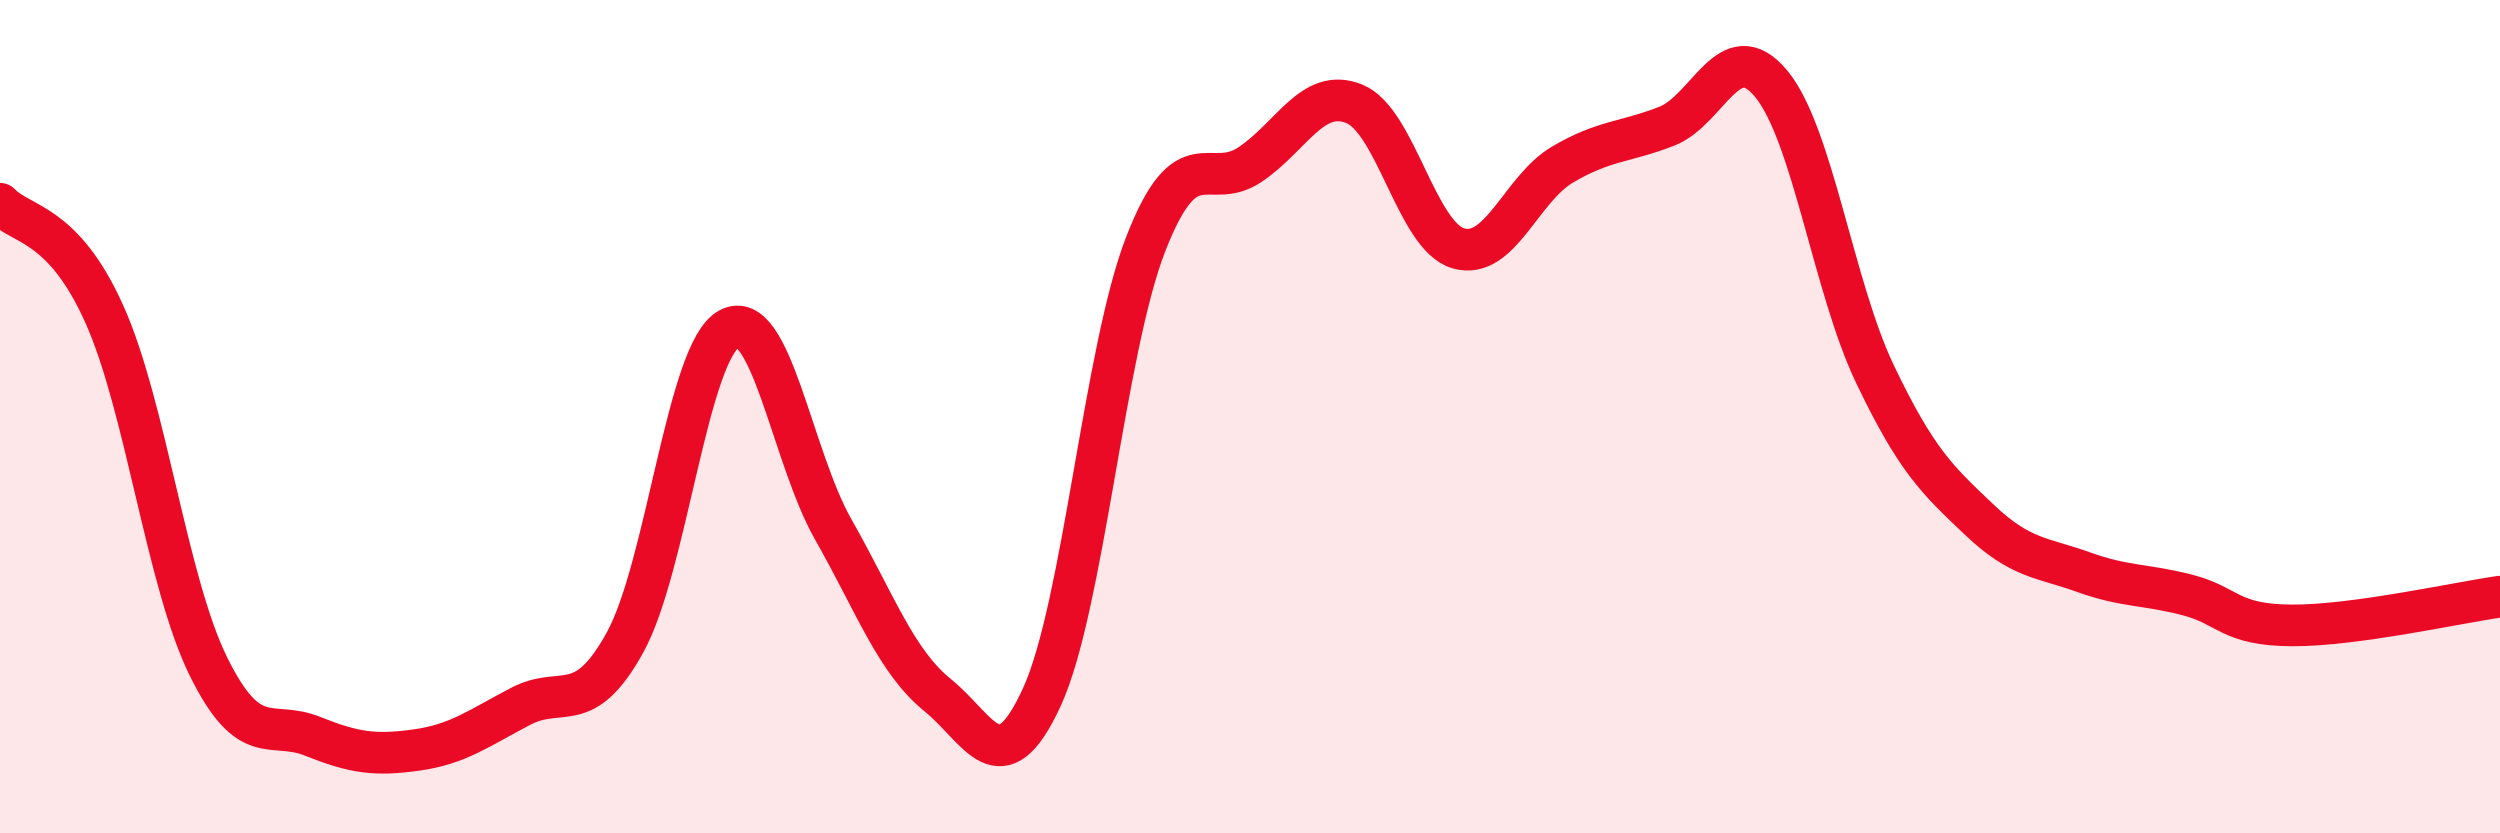
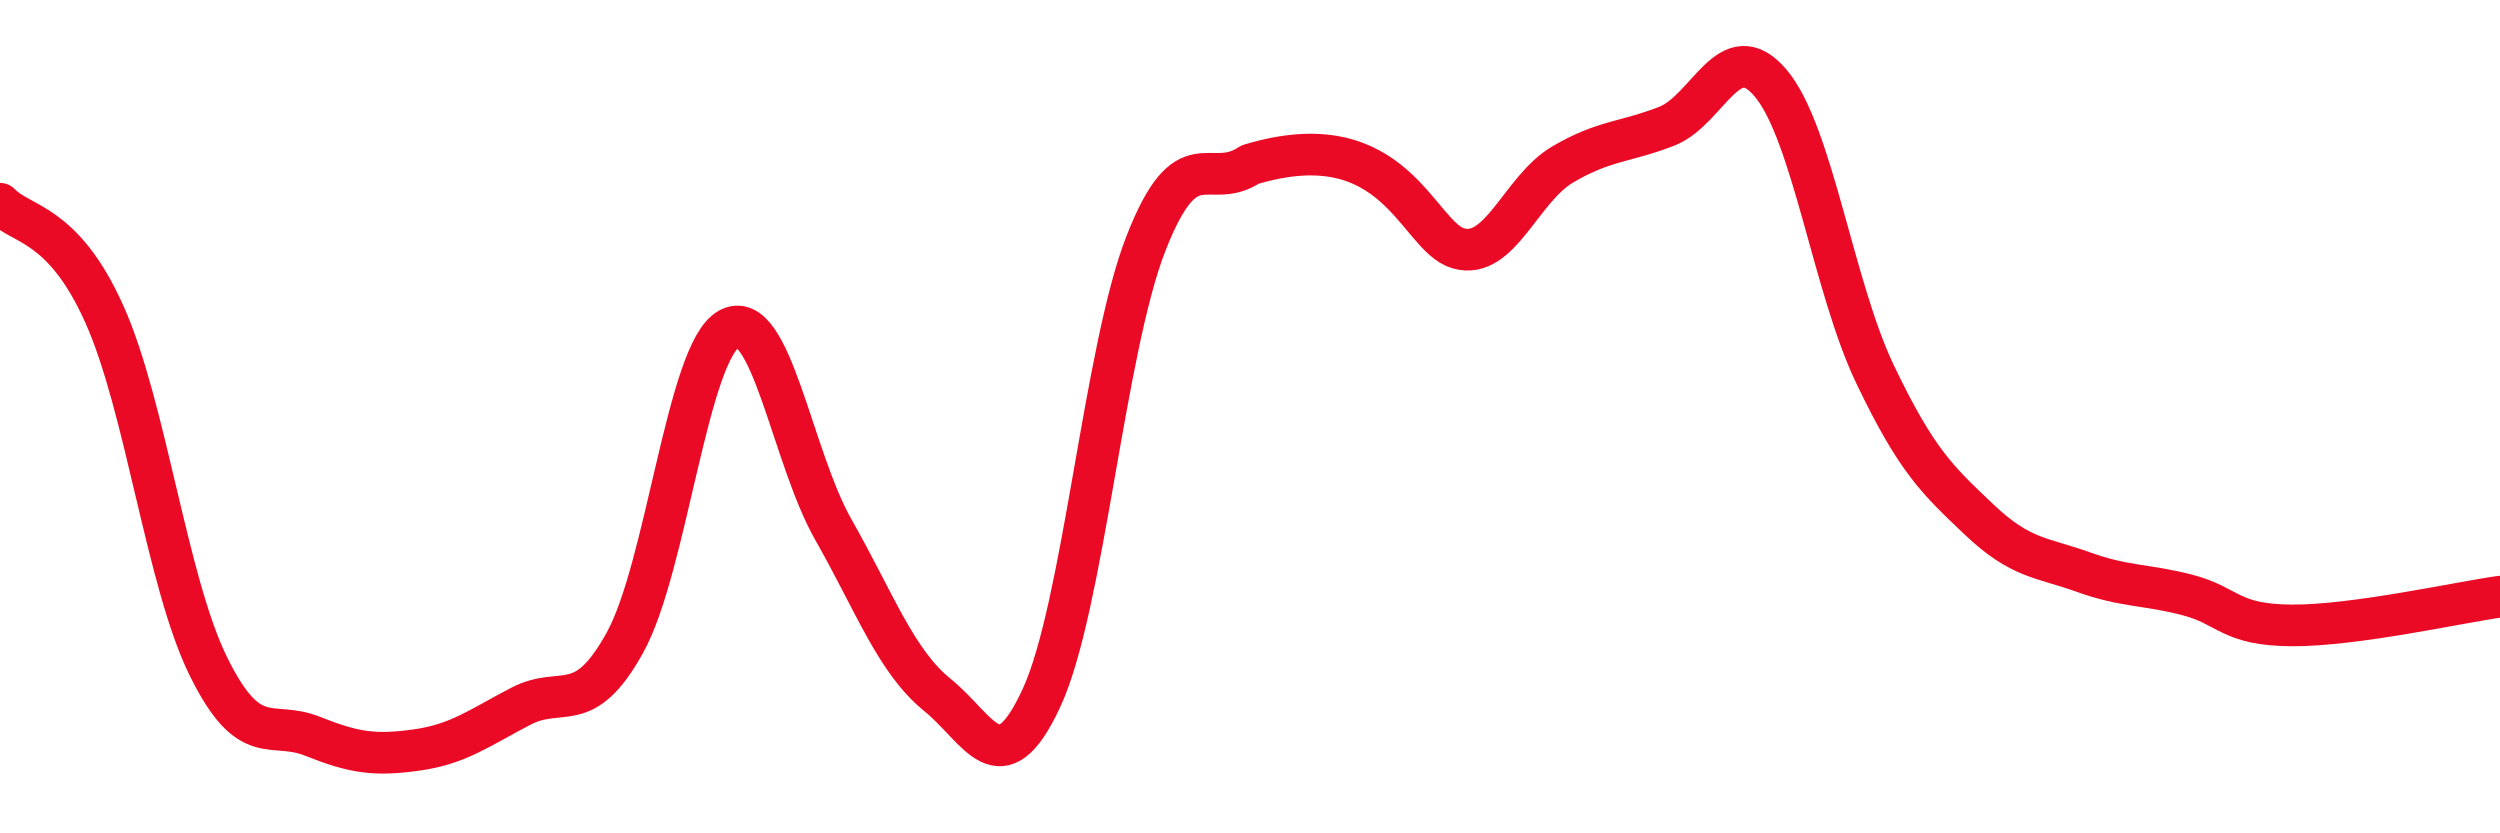
<svg xmlns="http://www.w3.org/2000/svg" width="60" height="20" viewBox="0 0 60 20">
-   <path d="M 0,4.89 C 0.5,5.42 1.5,5.31 2.5,7.53 C 3.5,9.75 4,13.96 5,15.99 C 6,18.02 6.5,17.27 7.5,17.67 C 8.5,18.07 9,18.14 10,18 C 11,17.86 11.5,17.47 12.5,16.95 C 13.5,16.43 14,17.23 15,15.42 C 16,13.61 16.5,8.43 17.5,7.89 C 18.5,7.35 19,10.95 20,12.71 C 21,14.47 21.5,15.87 22.5,16.68 C 23.5,17.49 24,18.91 25,16.74 C 26,14.57 26.5,8.41 27.5,5.85 C 28.5,3.29 29,4.62 30,3.95 C 31,3.28 31.5,2.09 32.5,2.49 C 33.5,2.89 34,5.67 35,5.96 C 36,6.25 36.5,4.54 37.5,3.95 C 38.5,3.36 39,3.42 40,3.03 C 41,2.64 41.5,0.81 42.5,2 C 43.5,3.19 44,6.89 45,8.98 C 46,11.07 46.5,11.52 47.5,12.47 C 48.5,13.42 49,13.37 50,13.73 C 51,14.09 51.5,14.02 52.5,14.28 C 53.5,14.54 53.5,15 55,15.01 C 56.5,15.02 59,14.46 60,14.32L60 20L0 20Z" fill="#EB0A25" opacity="0.1" stroke-linecap="round" stroke-linejoin="round" />
-   <path d="M 0,4.89 C 0.5,5.42 1.5,5.31 2.5,7.53 C 3.5,9.75 4,13.96 5,15.99 C 6,18.02 6.5,17.27 7.5,17.67 C 8.5,18.07 9,18.14 10,18 C 11,17.86 11.5,17.47 12.5,16.95 C 13.5,16.43 14,17.23 15,15.42 C 16,13.61 16.5,8.43 17.5,7.89 C 18.5,7.35 19,10.95 20,12.71 C 21,14.47 21.5,15.87 22.5,16.68 C 23.5,17.49 24,18.91 25,16.74 C 26,14.57 26.5,8.41 27.5,5.85 C 28.5,3.29 29,4.62 30,3.95 C 31,3.28 31.5,2.09 32.5,2.49 C 33.5,2.89 34,5.67 35,5.96 C 36,6.25 36.5,4.54 37.5,3.95 C 38.5,3.36 39,3.42 40,3.03 C 41,2.64 41.5,0.81 42.5,2 C 43.5,3.19 44,6.89 45,8.98 C 46,11.07 46.5,11.52 47.5,12.47 C 48.5,13.42 49,13.37 50,13.73 C 51,14.09 51.5,14.02 52.5,14.28 C 53.5,14.54 53.5,15 55,15.01 C 56.5,15.02 59,14.46 60,14.32" stroke="#EB0A25" stroke-width="1" fill="none" stroke-linecap="round" stroke-linejoin="round" />
+   <path d="M 0,4.89 C 0.5,5.42 1.5,5.31 2.5,7.53 C 3.5,9.75 4,13.96 5,15.99 C 6,18.02 6.5,17.27 7.5,17.67 C 8.5,18.07 9,18.14 10,18 C 11,17.86 11.5,17.47 12.5,16.95 C 13.5,16.43 14,17.23 15,15.42 C 16,13.61 16.5,8.43 17.5,7.89 C 18.5,7.35 19,10.95 20,12.71 C 21,14.47 21.5,15.87 22.5,16.68 C 23.5,17.49 24,18.91 25,16.74 C 26,14.57 26.5,8.41 27.5,5.85 C 28.5,3.29 29,4.62 30,3.95 C 33.5,2.89 34,5.67 35,5.96 C 36,6.25 36.5,4.54 37.5,3.95 C 38.5,3.36 39,3.42 40,3.03 C 41,2.64 41.5,0.81 42.5,2 C 43.5,3.19 44,6.89 45,8.98 C 46,11.07 46.5,11.52 47.5,12.47 C 48.5,13.42 49,13.37 50,13.73 C 51,14.09 51.5,14.02 52.5,14.28 C 53.5,14.54 53.5,15 55,15.01 C 56.5,15.02 59,14.46 60,14.32" stroke="#EB0A25" stroke-width="1" fill="none" stroke-linecap="round" stroke-linejoin="round" />
</svg>